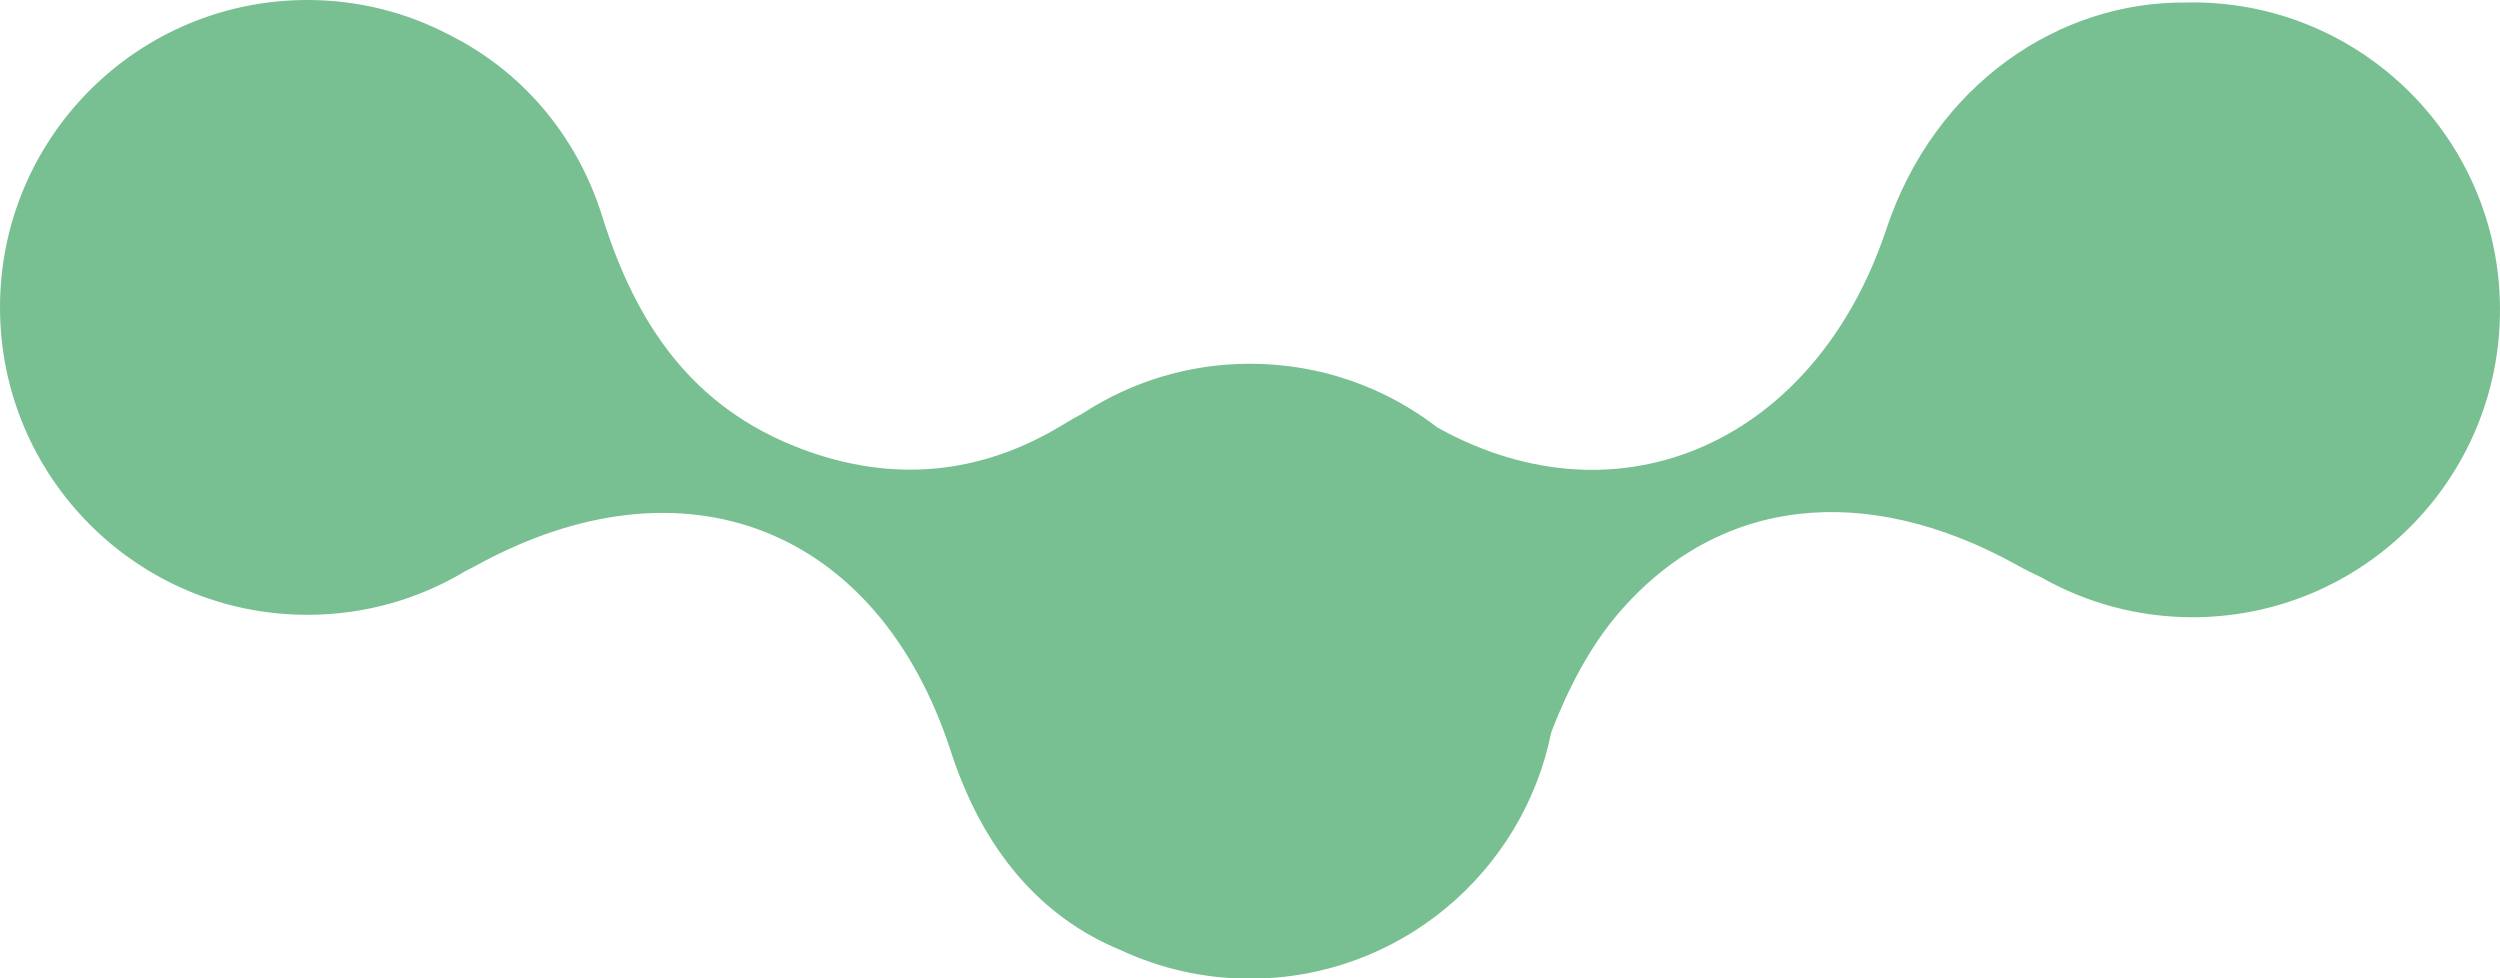
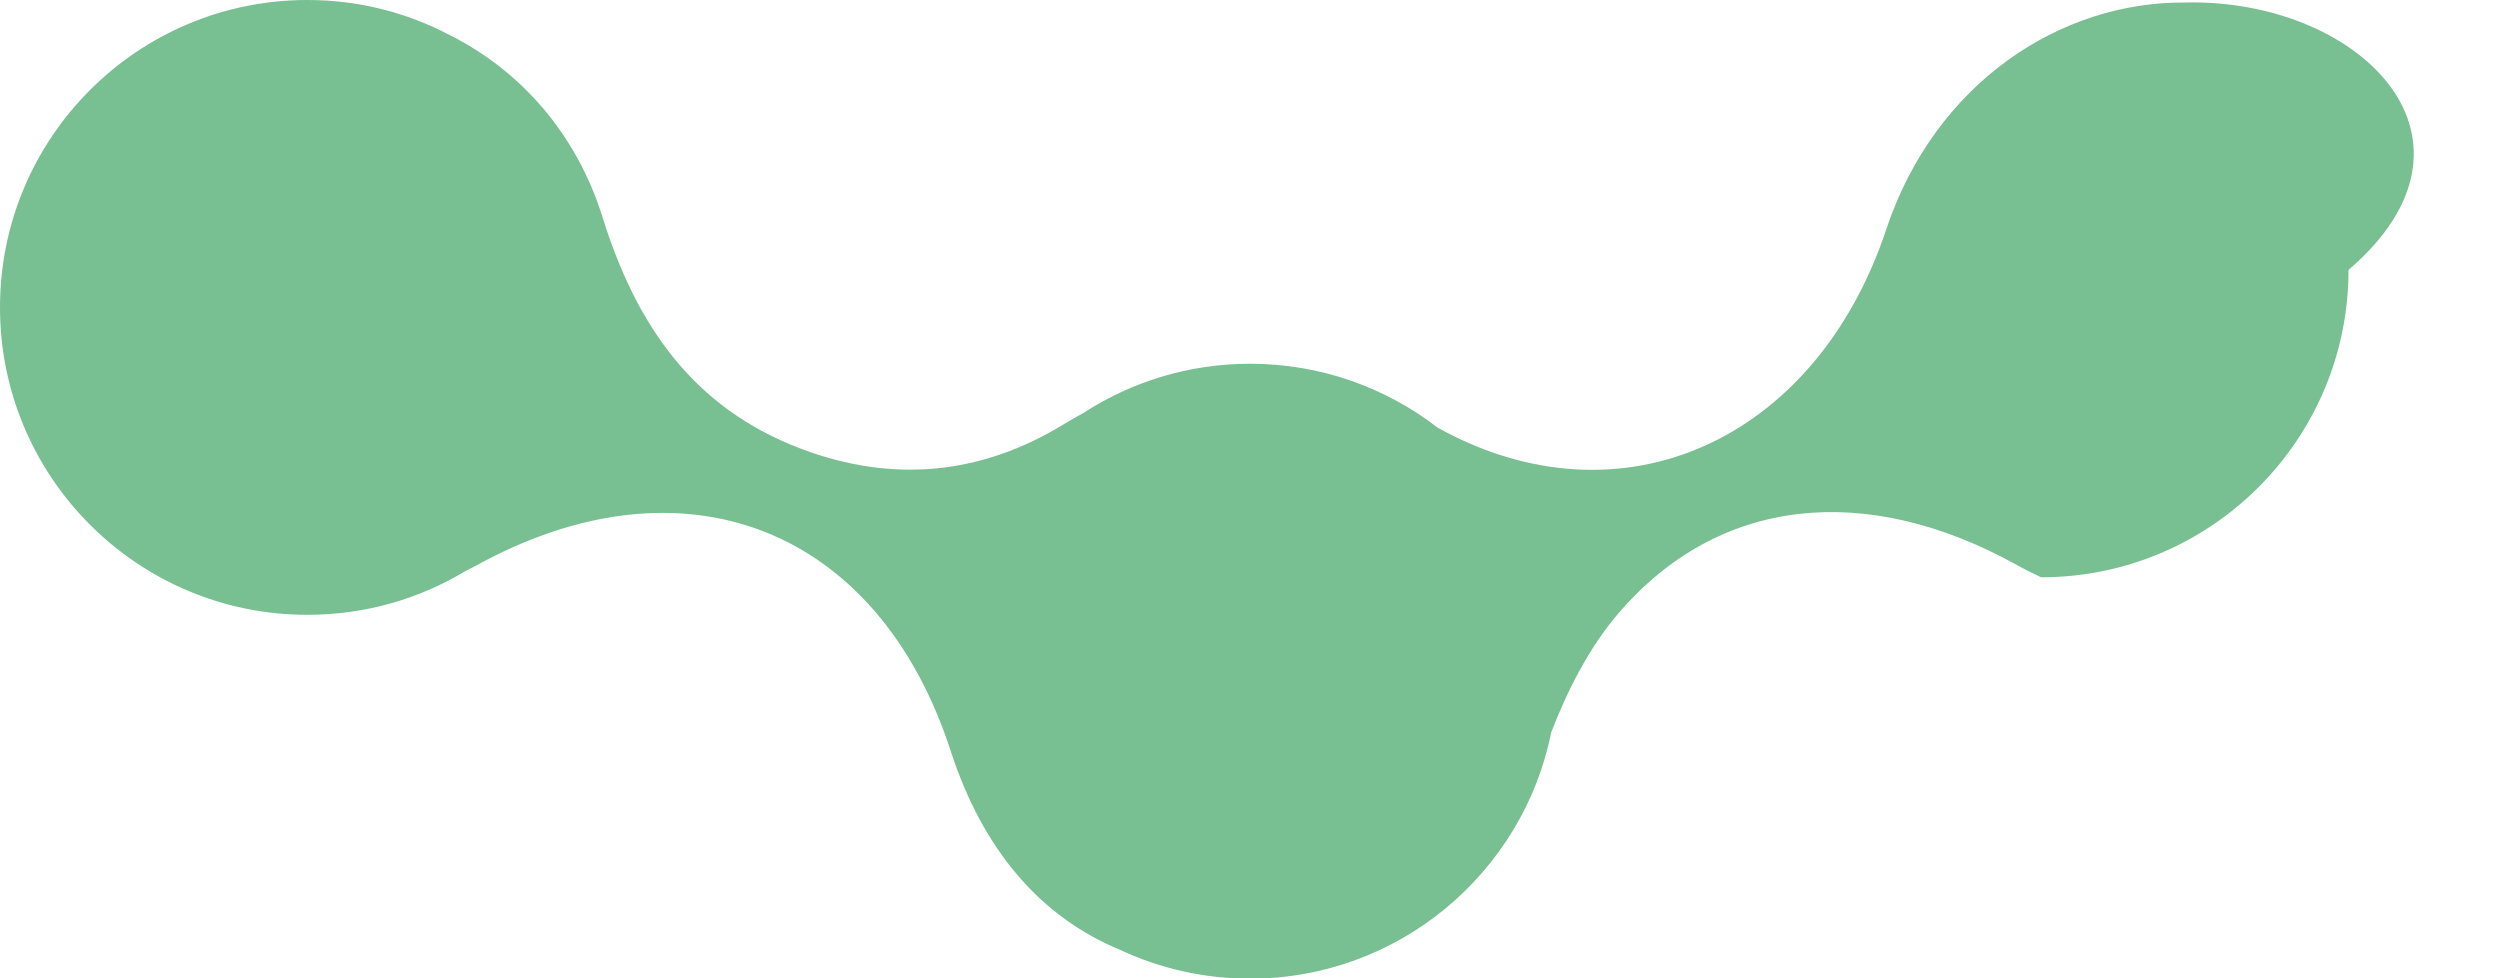
<svg xmlns="http://www.w3.org/2000/svg" version="1.1" id="Calque_1" x="0px" y="0px" viewBox="0 0 217.87 85.27" style="enable-background:new 0 0 217.87 85.27;" xml:space="preserve">
-   <path style="fill:#78C091;" d="M191.08,0.21c-0.2,0-0.39,0.01-0.59,0.01C179.53,0.11,168.62,7.26,164.38,20  c-6.16,18.48-23.17,26.11-39.09,17.27c-4.52-3.49-10.19-5.57-16.35-5.57c-5.36,0-10.35,1.58-14.54,4.3  c-0.56,0.31-1.13,0.62-1.69,0.97c-7.23,4.42-14.95,5.16-22.95,2.12c-9.43-3.59-14.34-10.83-17.26-20.19  c-2.27-7.28-7.19-12.78-13.3-15.84C35.48,1.1,31.26,0,26.79,0C11.99,0,0,11.99,0,26.79c0,14.79,11.99,26.79,26.79,26.79  c5.04,0,9.75-1.39,13.77-3.81c0.31-0.16,0.62-0.31,0.93-0.48c18.09-9.96,35.03-3.33,41.36,16.15c2.81,8.65,7.83,14.48,14.79,17.35  c3.43,1.6,7.26,2.5,11.29,2.5c12.98,0,23.8-9.23,26.26-21.48c1.43-3.7,3.31-7.38,5.82-10.32c8.74-10.23,21.6-11.55,34.78-4.24  c0.69,0.39,1.39,0.73,2.09,1.06c3.9,2.21,8.4,3.48,13.2,3.48c14.79,0,26.79-11.99,26.79-26.79C217.87,12.2,205.88,0.21,191.08,0.21z  " />
+   <path style="fill:#78C091;" d="M191.08,0.21c-0.2,0-0.39,0.01-0.59,0.01C179.53,0.11,168.62,7.26,164.38,20  c-6.16,18.48-23.17,26.11-39.09,17.27c-4.52-3.49-10.19-5.57-16.35-5.57c-5.36,0-10.35,1.58-14.54,4.3  c-0.56,0.31-1.13,0.62-1.69,0.97c-7.23,4.42-14.95,5.16-22.95,2.12c-9.43-3.59-14.34-10.83-17.26-20.19  c-2.27-7.28-7.19-12.78-13.3-15.84C35.48,1.1,31.26,0,26.79,0C11.99,0,0,11.99,0,26.79c0,14.79,11.99,26.79,26.79,26.79  c5.04,0,9.75-1.39,13.77-3.81c0.31-0.16,0.62-0.31,0.93-0.48c18.09-9.96,35.03-3.33,41.36,16.15c2.81,8.65,7.83,14.48,14.79,17.35  c3.43,1.6,7.26,2.5,11.29,2.5c12.98,0,23.8-9.23,26.26-21.48c1.43-3.7,3.31-7.38,5.82-10.32c8.74-10.23,21.6-11.55,34.78-4.24  c0.69,0.39,1.39,0.73,2.09,1.06c14.79,0,26.79-11.99,26.79-26.79C217.87,12.2,205.88,0.21,191.08,0.21z  " />
</svg>